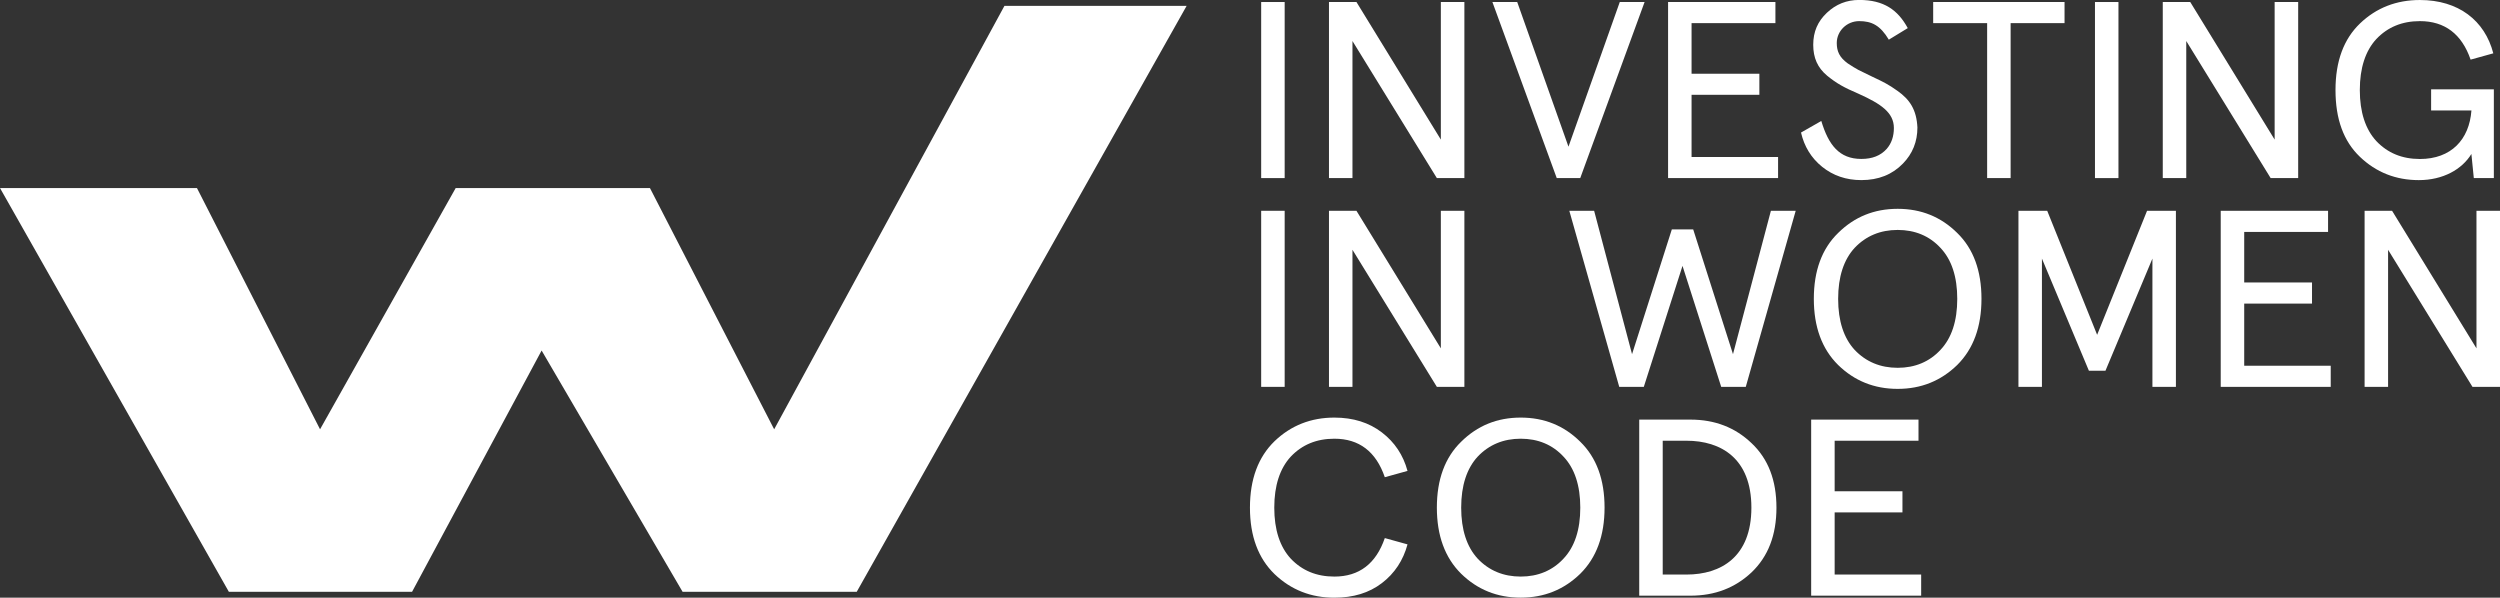
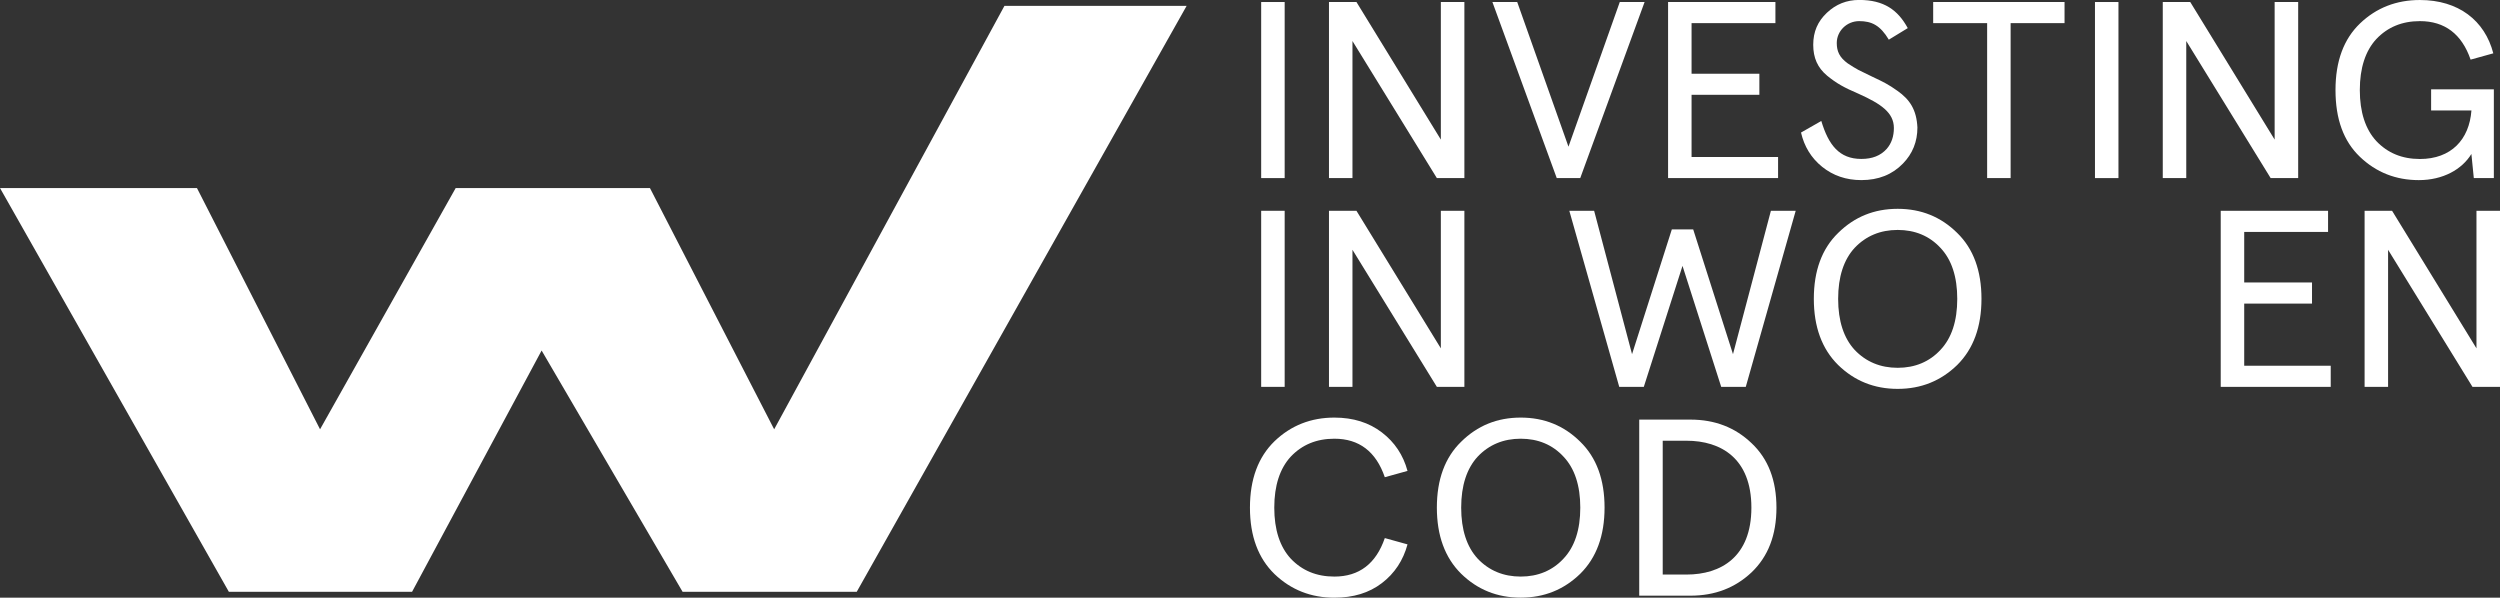
<svg xmlns="http://www.w3.org/2000/svg" id="Layer_2" viewBox="0 0 507.74 121.39">
  <rect x="0" y="0" width="507.74" height="121.39" fill="#333333" stroke="none" />
  <defs>
    <style>.cls-1{fill:#fff;}</style>
  </defs>
  <g id="Layer_1-2">
    <g>
      <polygon class="cls-1" points="0 38.19 40 38.19 65 87.19 92.55 38.19 132 38.19 157.23 87.19 204 1.19 241 1.19 174 120.19 138.63 120.19 110 71.19 83.69 120.19 46.48 120.19 0 38.19" />
      <g>
        <path class="cls-1" d="M256.14,.41h4.77V36.17h-4.77V.41Z" />
        <path class="cls-1" d="M292.64,.41h4.77V36.17h-5.59l-17.14-27.84v27.84h-4.77V.41h5.58l17.14,27.94V.41Z" />
        <path class="cls-1" d="M328.97,.41h5.04l-13.07,35.76h-4.77L303.1,.41h5.04l10.41,29.38L328.97,.41Z" />
        <path class="cls-1" d="M338.78,.41h21.8V4.7h-17.03V14.97h13.77v4.29h-13.77v12.62h17.57v4.29h-22.34V.41Z" />
        <path class="cls-1" d="M383.62,8.07c-1.74-2.91-3.47-3.78-6.02-3.78s-4.56,2.04-4.56,4.44c0,1.69,.54,2.91,2.22,4.14,.87,.56,1.57,1.02,2.17,1.33l2.93,1.43c2.17,1.02,3.2,1.53,4.99,2.81,2.55,1.79,3.9,3.88,4.07,7.46,0,2.86-.98,5.31-2.93,7.31-2.17,2.25-4.99,3.37-8.46,3.37-3.09,0-5.75-.92-7.97-2.71s-3.63-4.14-4.28-6.95l4.12-2.35c1.46,4.85,3.63,7.71,8.13,7.71,2.22,0,3.91-.66,5.15-2.04,.98-1.12,1.46-2.55,1.46-4.24,0-3.12-2.6-4.9-7.16-6.95-2.98-1.28-4.45-2.09-6.4-3.68-1.95-1.63-2.82-3.63-2.82-6.28s.92-4.75,2.77-6.49c1.84-1.74,4.01-2.61,6.56-2.61,5.04,0,7.86,2.04,9.87,5.72l-3.85,2.35Z" />
        <path class="cls-1" d="M392.62,4.7V.41h26.68V4.7h-10.95v31.47h-4.77V4.7h-10.95Z" />
        <path class="cls-1" d="M425.48,.41h4.77V36.17h-4.77V.41Z" />
        <path class="cls-1" d="M461.98,.41h4.77V36.17h-5.59l-17.14-27.84v27.84h-4.77V.41h5.58l17.14,27.94V.41Z" />
        <path class="cls-1" d="M493.75,22.43v-4.29h12.74v18.03h-4.07l-.49-4.9c-1.9,3.12-5.75,5.31-10.68,5.31-4.66,0-8.68-1.58-11.98-4.75-3.31-3.17-4.94-7.66-4.94-13.54s1.68-10.37,4.99-13.54c3.31-3.17,7.38-4.75,12.15-4.75,7.81,0,13.18,4.14,14.91,10.83l-4.61,1.28c-1.79-5.21-5.26-7.82-10.3-7.82-3.63,0-6.56,1.23-8.84,3.63-2.22,2.4-3.36,5.88-3.36,10.37s1.14,7.97,3.36,10.37c2.28,2.4,5.21,3.63,8.84,3.63,6.34,0,10.03-3.93,10.47-9.86h-8.19Z" />
        <path class="cls-1" d="M256.14,42.81h4.77v35.76h-4.77V42.81Z" />
        <path class="cls-1" d="M292.64,42.81h4.77v35.76h-5.59l-17.14-27.84v27.84h-4.77V42.81h5.58l17.14,27.94v-27.94Z" />
        <path class="cls-1" d="M359.66,42.81h5.04l-10.14,35.76h-4.99l-7.86-24.57-7.86,24.57h-4.99l-10.14-35.76h5.04l7.7,29.12,8.08-25.34h4.34l8.08,25.34,7.7-29.12Z" />
        <path class="cls-1" d="M385.41,42.41c4.77,0,8.79,1.63,12.09,4.9,3.31,3.22,4.93,7.71,4.93,13.38s-1.63,10.17-4.93,13.44c-3.31,3.22-7.32,4.85-12.09,4.85s-8.79-1.63-12.09-4.85c-3.31-3.27-4.94-7.77-4.94-13.44s1.63-10.17,4.94-13.38c3.31-3.27,7.32-4.9,12.09-4.9Zm0,4.29c-3.53,0-6.45,1.23-8.73,3.63-2.22,2.4-3.36,5.88-3.36,10.37s1.14,7.97,3.36,10.37c2.28,2.4,5.21,3.63,8.73,3.63s6.45-1.23,8.68-3.63c2.28-2.4,3.42-5.88,3.42-10.37s-1.14-7.97-3.42-10.37c-2.22-2.4-5.15-3.63-8.68-3.63Z" />
-         <path class="cls-1" d="M409.92,42.81h5.86l10.14,25.19,10.14-25.19h5.86v35.76h-4.77v-26.05l-9.54,22.78h-3.36l-9.54-22.78v26.05h-4.77V42.81Z" />
        <path class="cls-1" d="M451.02,42.81h21.8v4.29h-17.03v10.27h13.77v4.29h-13.77v12.62h17.57v4.29h-22.34V42.81Z" />
        <path class="cls-1" d="M502.97,42.81h4.77v35.76h-5.59l-17.14-27.84v27.84h-4.77V42.81h5.58l17.14,27.94v-27.94Z" />
        <path class="cls-1" d="M285.86,110.56c-.87,3.22-2.6,5.88-5.21,7.87-2.6,1.99-5.8,2.96-9.65,2.96-4.72,0-8.79-1.58-12.15-4.8-3.31-3.22-4.99-7.71-4.99-13.49s1.68-10.27,4.99-13.49c3.36-3.22,7.43-4.8,12.15-4.8,3.85,0,7.05,1.02,9.65,3.01,2.6,1.99,4.34,4.6,5.21,7.82l-4.61,1.28c-1.79-5.21-5.21-7.82-10.25-7.82-3.63,0-6.56,1.23-8.84,3.63-2.22,2.4-3.36,5.88-3.36,10.37s1.14,7.97,3.36,10.37c2.28,2.4,5.21,3.63,8.84,3.63,5.04,0,8.46-2.61,10.25-7.82l4.61,1.28Z" />
        <path class="cls-1" d="M308.85,84.81c4.77,0,8.79,1.63,12.09,4.9,3.31,3.22,4.94,7.71,4.94,13.38s-1.63,10.17-4.94,13.44c-3.31,3.22-7.32,4.85-12.09,4.85s-8.79-1.63-12.09-4.85c-3.31-3.27-4.94-7.77-4.94-13.44s1.63-10.17,4.94-13.38c3.31-3.27,7.32-4.9,12.09-4.9Zm0,4.29c-3.52,0-6.45,1.23-8.73,3.63-2.22,2.4-3.36,5.88-3.36,10.37s1.14,7.97,3.36,10.37c2.28,2.4,5.21,3.63,8.73,3.63s6.45-1.23,8.68-3.63c2.28-2.4,3.42-5.88,3.42-10.37s-1.14-7.97-3.42-10.37c-2.22-2.4-5.15-3.63-8.68-3.63Z" />
        <path class="cls-1" d="M332.92,85.22h10.41c4.93,0,9.06,1.58,12.42,4.8,3.36,3.17,5.04,7.51,5.04,13.08s-1.68,9.91-5.04,13.13c-3.36,3.17-7.48,4.75-12.42,4.75h-10.41v-35.76Zm4.77,4.29v27.18h4.83c7,0,13.18-3.58,13.18-13.59s-6.18-13.59-13.18-13.59h-4.83Z" />
-         <path class="cls-1" d="M367.84,85.22h21.8v4.29h-17.03v10.27h13.77v4.29h-13.77v12.62h17.57v4.29h-22.34v-35.76Z" />
      </g>
    </g>
  </g>
</svg>